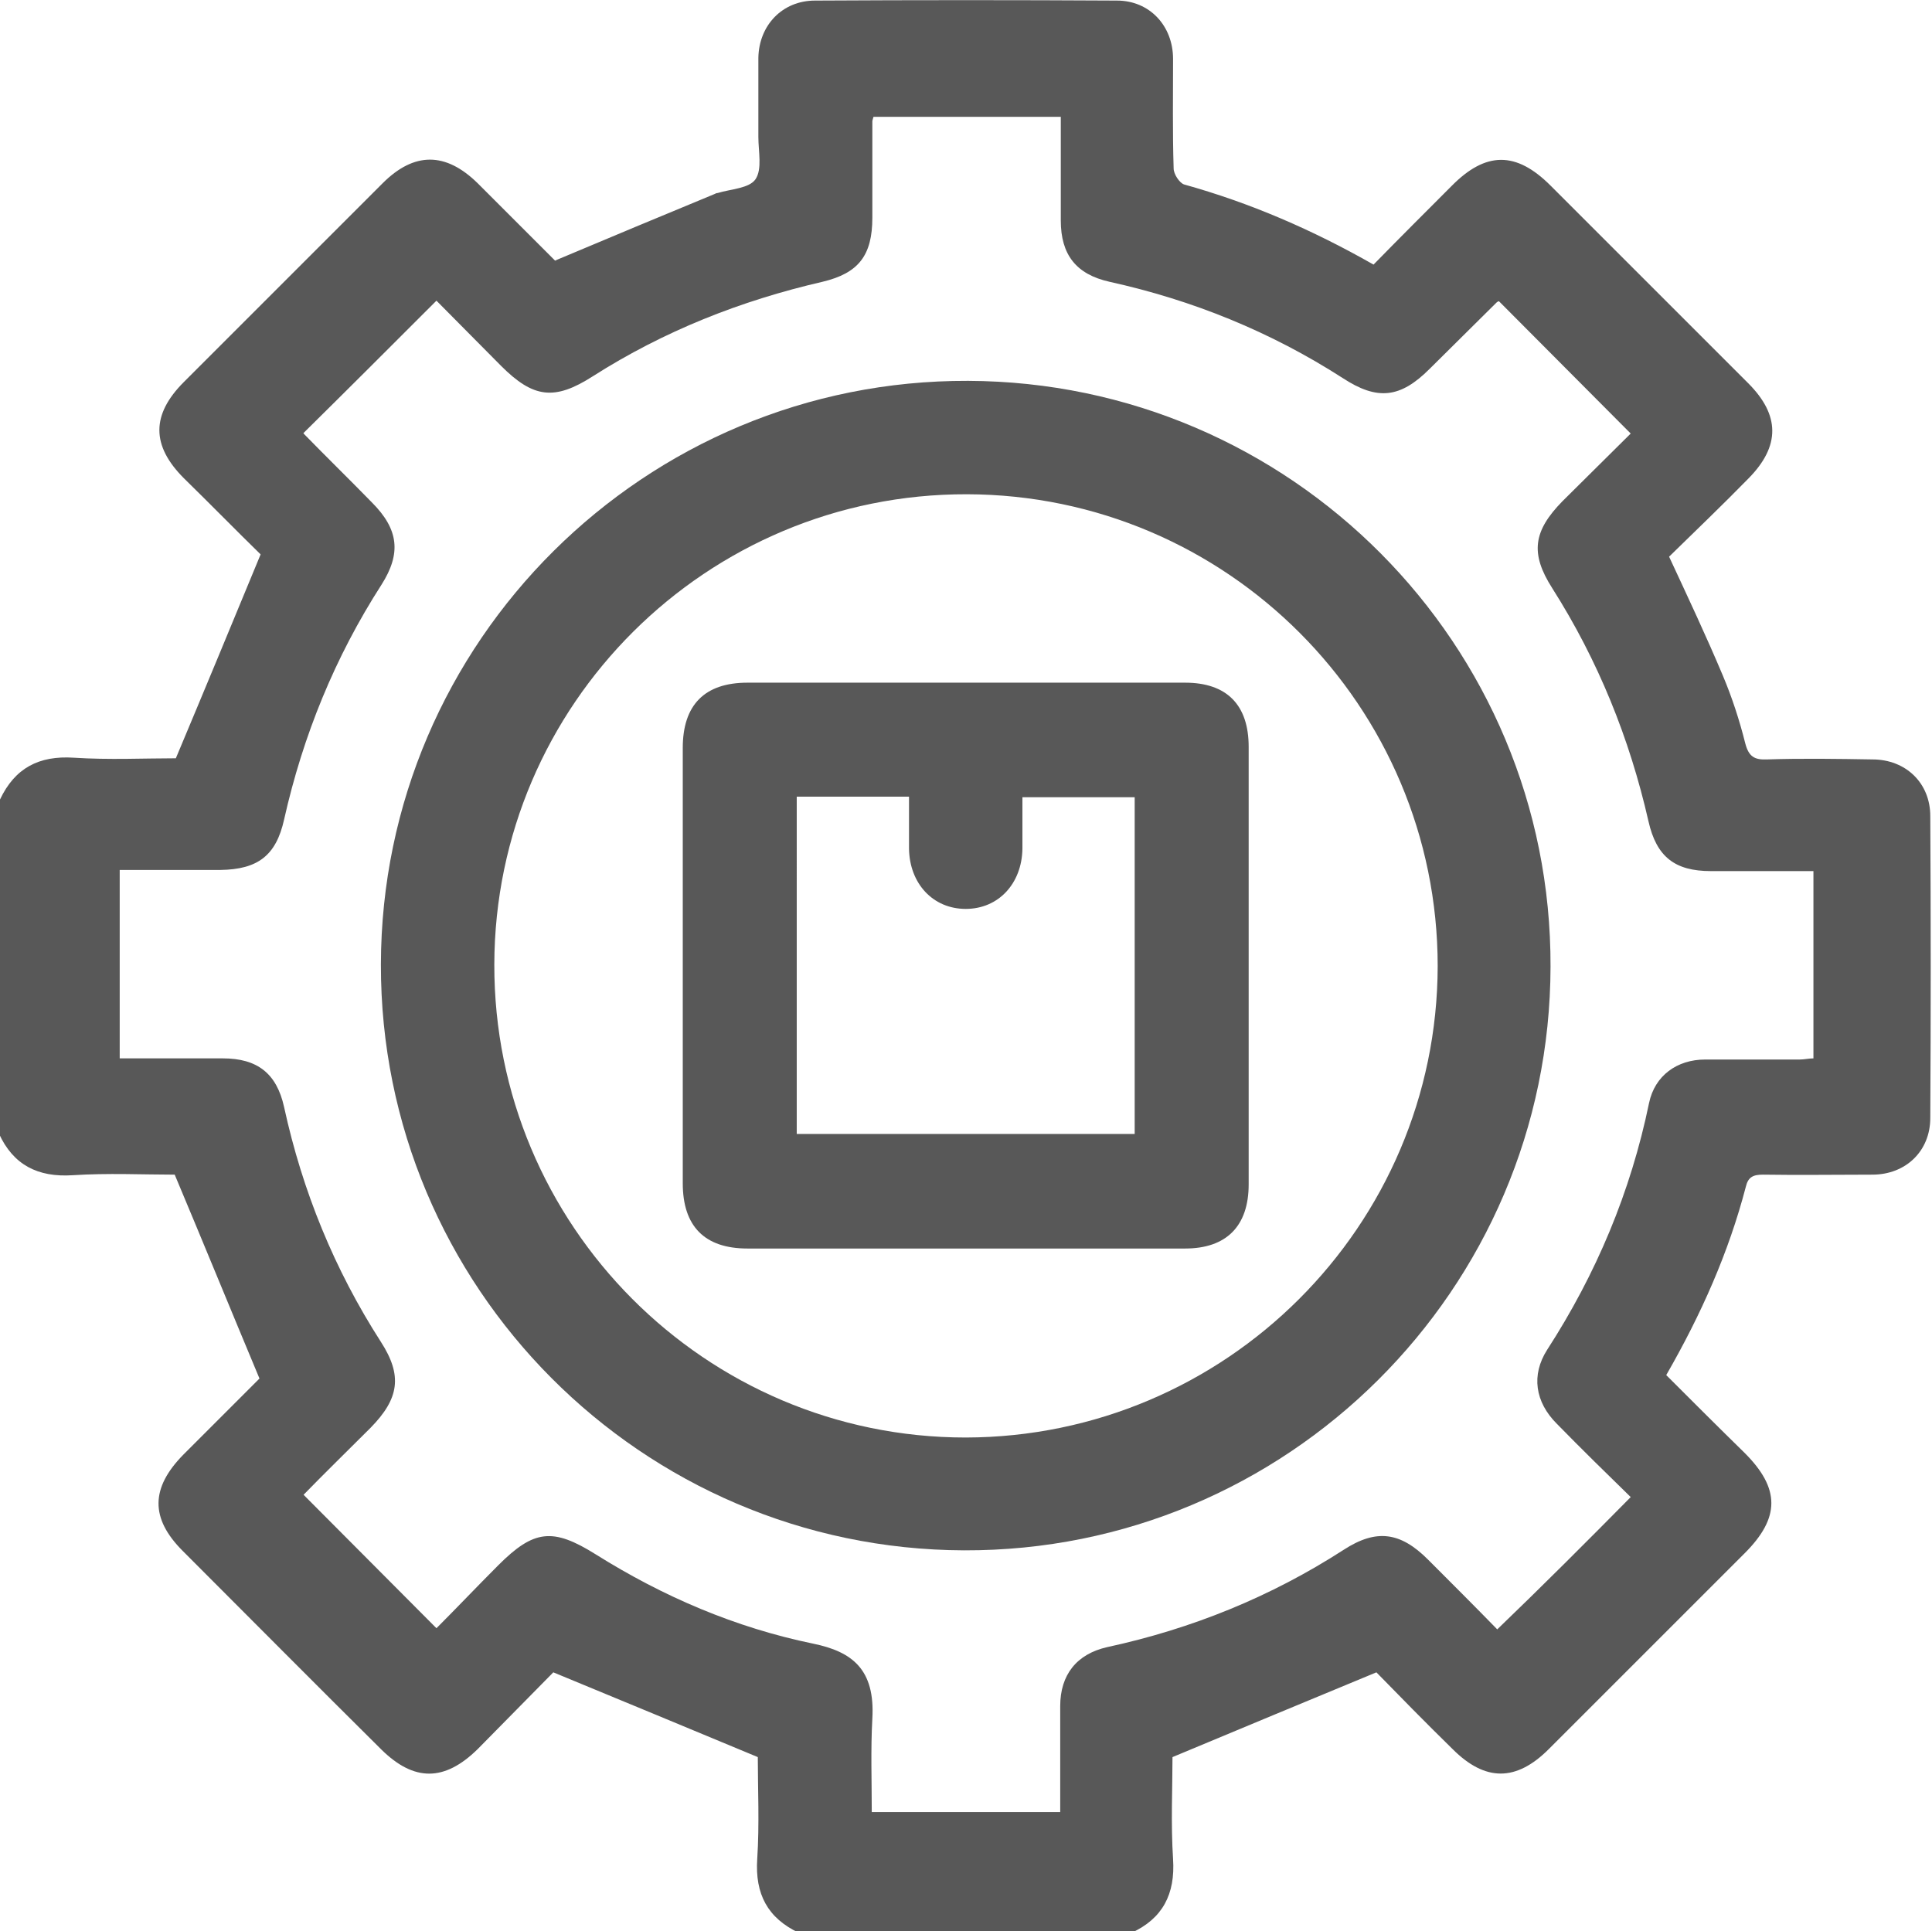
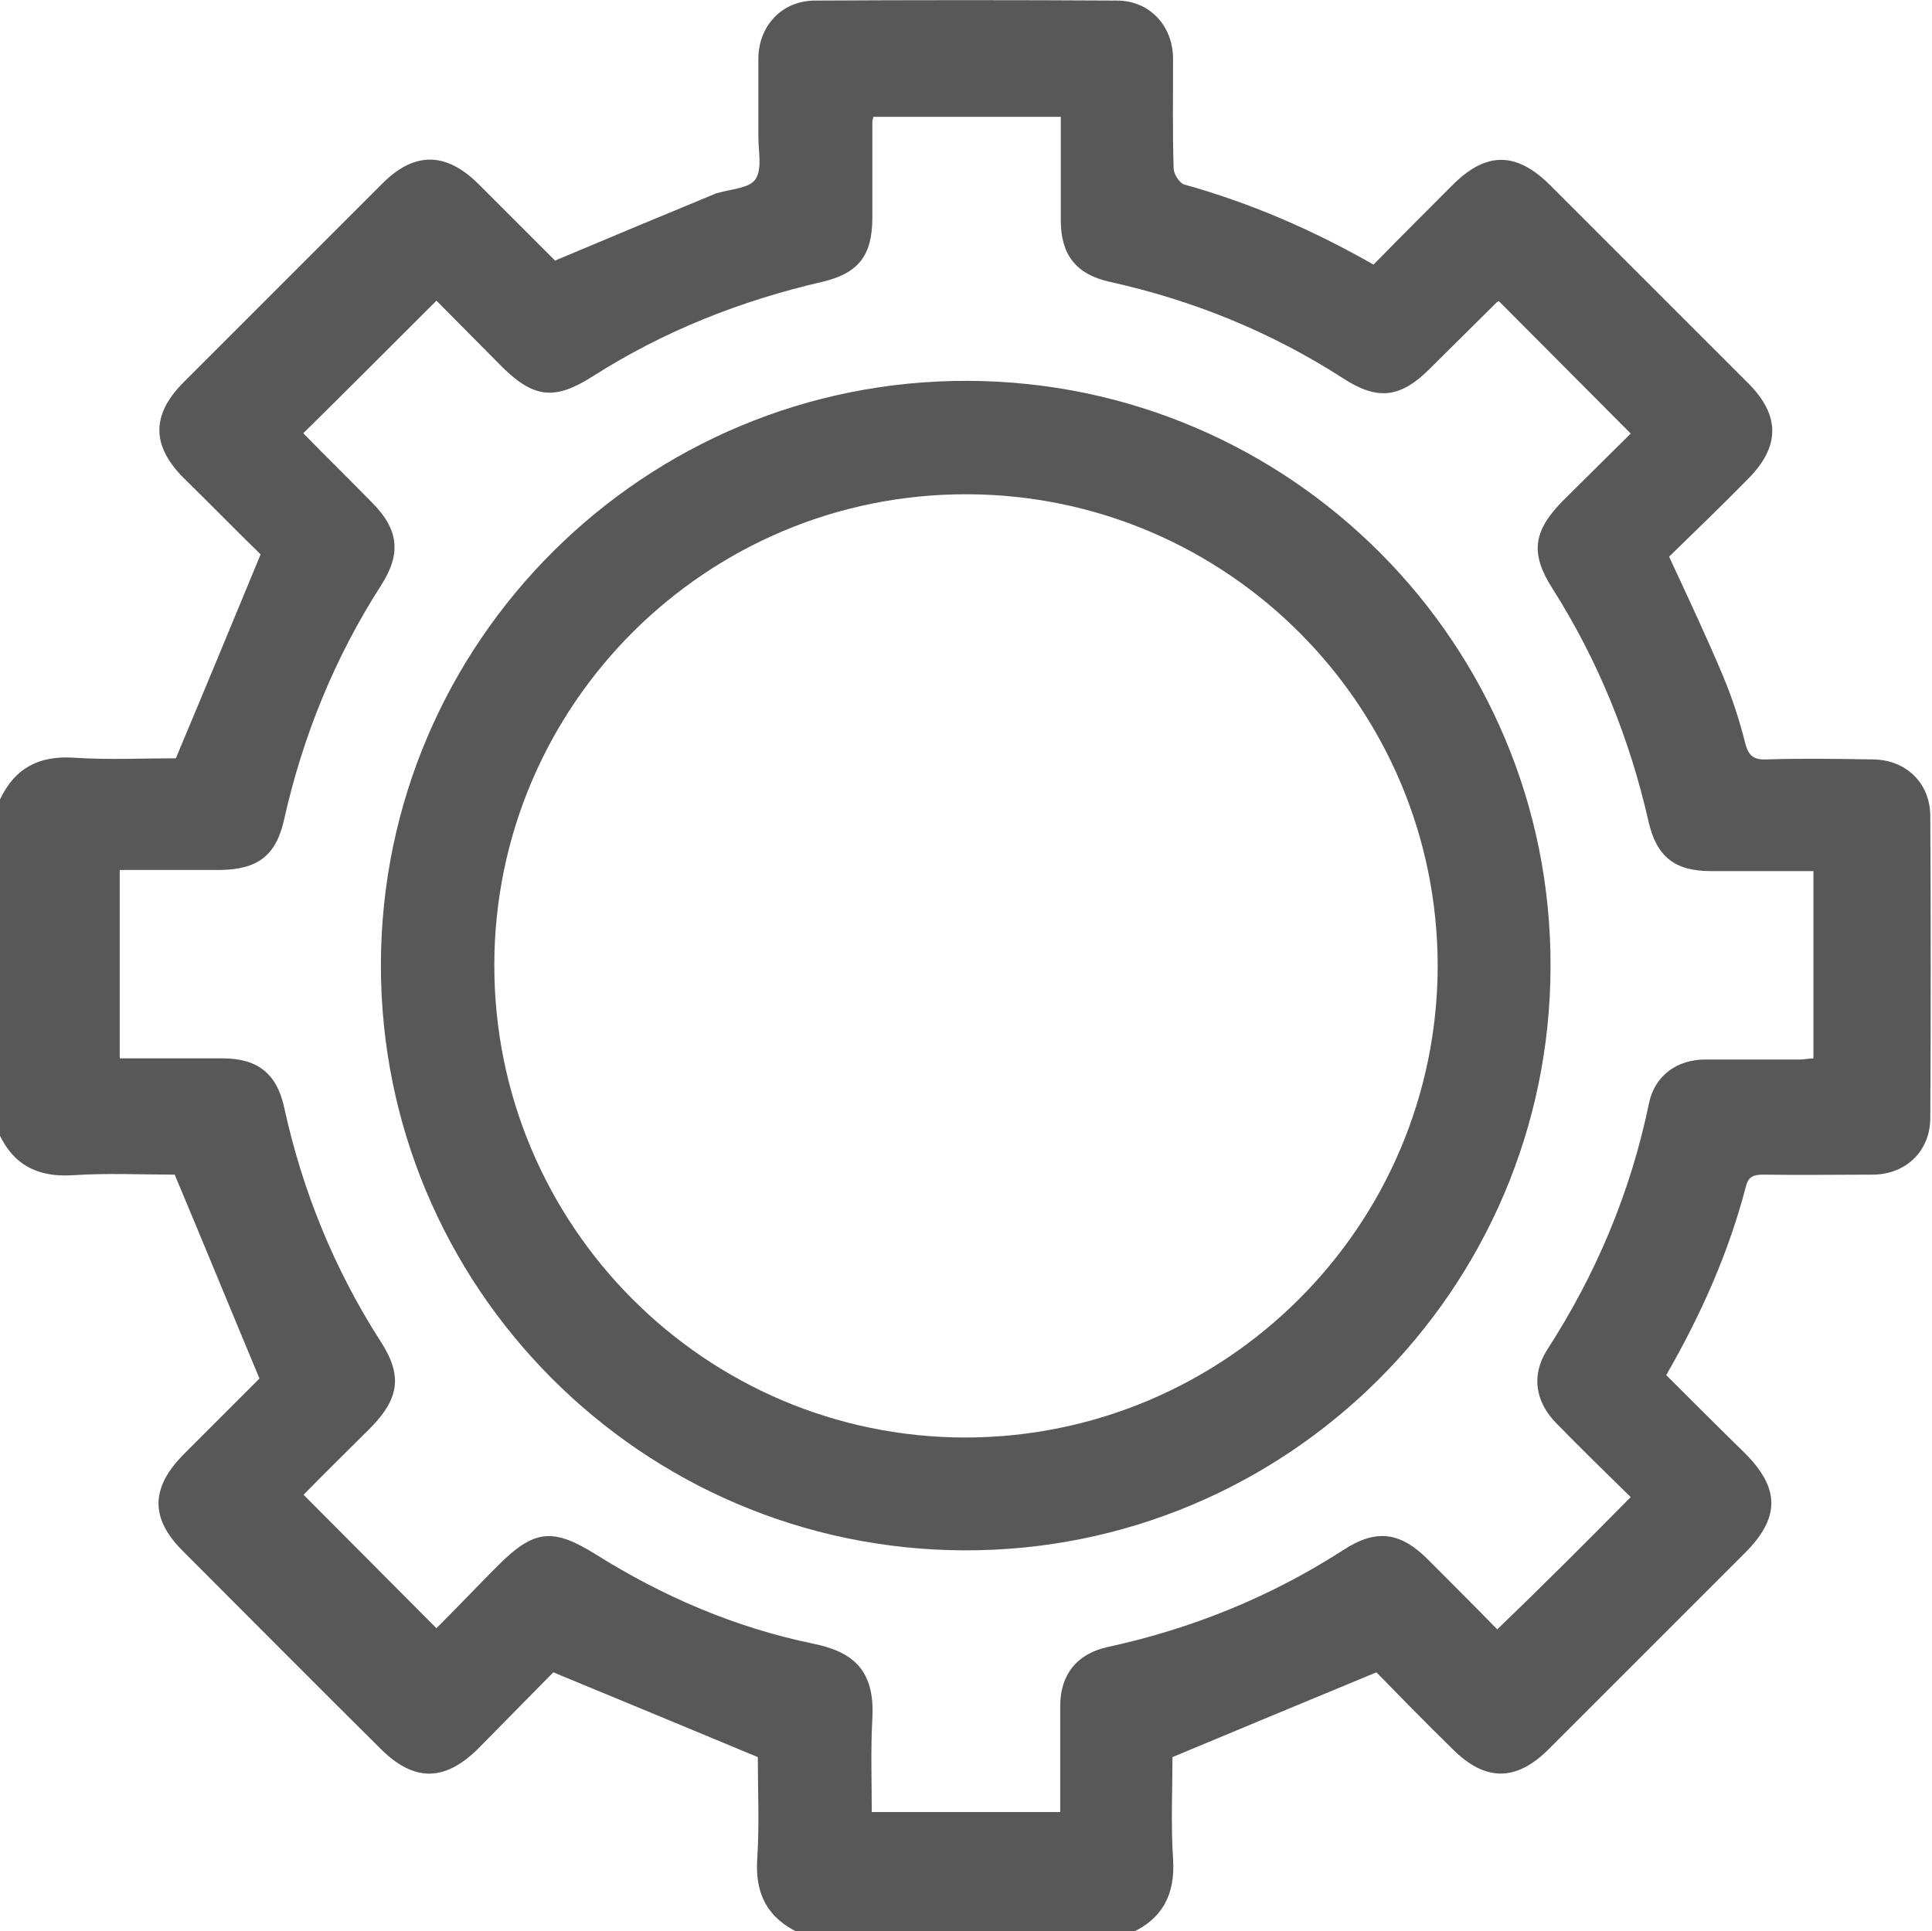
<svg xmlns="http://www.w3.org/2000/svg" version="1.1" id="Calque_1" x="0px" y="0px" viewBox="0 0 337.3 337.2" style="enable-background:new 0 0 337.3 337.2;" xml:space="preserve">
  <style type="text/css">
	.st0{fill:#585858;}
</style>
  <g>
    <path class="st0" d="M0,139.6c2.6-5.5,6.8-7.7,12.9-7.3c6.1,0.4,12.3,0.1,17.8,0.1c5-11.9,9.8-23.5,14.8-35.6   c-4.1-4-8.7-8.7-13.4-13.3c-5.7-5.7-5.7-11.1,0-16.8C43.7,55.1,55.2,43.6,66.8,32c5.5-5.5,11-5.5,16.6,0c4.5,4.5,9,9,13.5,13.5   c0.1,0.1,0.4,0.2,0,0c9.5-4,18.6-7.8,27.8-11.6c0.2-0.1,0.4-0.2,0.6-0.2c2.3-0.7,5.5-0.8,6.6-2.4c1.2-1.8,0.5-4.8,0.5-7.4   c0-4.6,0-9.2,0-13.8c0.1-5.7,4.2-10,9.9-10C159.9,0,177.5,0,195,0.1c5.7,0,9.8,4.4,9.8,10.2c0,6.4-0.1,12.7,0.1,19.1   c0,1,1,2.5,1.8,2.8c11.5,3.2,22.4,7.9,33.1,14c4.5-4.6,9.1-9.2,13.6-13.7c6-6.1,11.3-6.1,17.3-0.1c11.5,11.5,23,23,34.5,34.5   c5.6,5.6,5.6,11,0.1,16.6c-4.6,4.7-9.4,9.3-13.9,13.7c3.3,7.1,6.5,13.9,9.4,20.8c1.6,3.8,2.9,7.8,3.9,11.8c0.6,2.3,1.6,2.9,3.8,2.8   c6.1-0.2,12.3-0.1,18.4,0c5.8,0,10.1,4.1,10.1,9.9c0.1,17.6,0.1,35.1,0,52.7c0,5.8-4.3,9.9-10.1,9.9c-6.4,0-12.7,0.1-19.1,0   c-1.7,0-2.6,0.4-3,2.1c-3,11.5-7.8,22.3-13.9,32.9c4.5,4.5,9.1,9.1,13.7,13.6c6.2,6.2,6.2,11.3,0,17.5   c-11.4,11.4-22.8,22.8-34.2,34.2c-5.7,5.7-11.1,5.7-16.8,0c-4.7-4.6-9.3-9.3-13.3-13.4c-12.1,5-23.6,9.8-35.6,14.8   c0,5.5-0.3,11.6,0.1,17.8c0.4,6.1-1.8,10.4-7.3,12.9c-19.3,0-38.6,0-58,0c-5.5-2.6-7.7-6.8-7.3-12.9c0.4-6.1,0.1-12.3,0.1-17.8   c-12-5-23.6-9.8-35.7-14.8c-4.1,4.2-8.7,8.8-13.2,13.4c-5.8,5.7-11.1,5.7-16.8,0.1c-11.6-11.5-23.1-23.1-34.7-34.7   c-5.7-5.7-5.6-11,0.1-16.8c4.6-4.6,9.3-9.3,13.3-13.3c-5.1-12.2-9.8-23.7-14.8-35.6c-5.5,0-11.7-0.3-17.8,0.1   c-6.1,0.4-10.4-1.8-12.9-7.3C0,178.3,0,159,0,139.6z M284.7,261.4c-4.2-4.1-8.6-8.4-12.9-12.8c-3.8-3.8-4.5-8.5-1.7-12.9   c8.6-13.3,14.6-27.6,17.8-43.1c1-4.8,4.9-7.6,9.8-7.6c5.5,0,11,0,16.5,0c0.8,0,1.6-0.2,2.4-0.2c0-11,0-21.7,0-32.7   c-6.1,0-12,0-17.9,0c-6.3,0-9.5-2.5-10.9-8.7c-3.3-14.5-8.8-28.1-16.8-40.7c-3.9-6.1-3.3-10,1.8-15.2c4-4,8.1-8,11.9-11.8   c-7.9-7.9-15.4-15.5-23-23.1c-0.1,0-0.3,0.1-0.4,0.2c-3.9,3.9-7.8,7.7-11.7,11.6c-5.1,5.1-9.1,5.6-15.2,1.6   c-12.6-8.1-26.2-13.6-40.7-16.8c-5.8-1.3-8.5-4.7-8.5-10.7c0-6,0-12,0-18.1c-11.2,0-21.9,0-32.7,0c-0.1,0.4-0.2,0.6-0.2,0.8   c0,5.6,0,11.2,0,16.8c0,6.6-2.4,9.7-8.7,11.2c-14.3,3.3-27.7,8.6-40.1,16.5c-6.7,4.3-10.4,3.8-16-1.8c-3.9-3.9-7.8-7.9-11.3-11.4   c-7.9,7.9-15.5,15.5-23.2,23.1c-0.1-0.1,0,0.1,0.1,0.2c3.9,4,7.9,7.9,11.8,11.9c4.7,4.7,5.2,8.9,1.7,14.4   c-8.1,12.6-13.7,26.3-17,41c-1.4,6.3-4.6,8.7-11.1,8.8c-5.9,0-11.8,0-17.6,0c0,11.2,0,22,0,32.9c6.2,0,12.1,0,18,0   c6,0,9.4,2.6,10.7,8.5c3.2,14.7,8.8,28.4,16.9,41c3.8,5.9,3.2,9.9-1.8,15c-4,4-8.1,8-11.7,11.7c7.8,7.8,15.4,15.5,23.2,23.3   c3.5-3.5,7.1-7.3,10.8-11c6.2-6.2,9.5-6.6,17-1.9c11.8,7.4,24.4,12.8,38,15.6c6.8,1.4,10.8,4.5,10.3,13.1   c-0.3,5.4-0.1,10.9-0.1,16.3c11.2,0,21.9,0,32.9,0c0-6.3,0-12.4,0-18.5c0-5.5,2.9-9.1,8.2-10.3c14.8-3.2,28.6-8.8,41.3-17   c5.7-3.7,9.9-3.1,14.7,1.7c4.1,4.1,8.2,8.2,12.1,12.2C269.3,276.9,276.9,269.3,284.7,261.4z" />
    <path class="st0" d="M66.5,168.4C66.6,112,112.6,66.3,169,66.5c56.3,0.2,101.9,46,101.7,102.3c-0.1,56.4-46.1,102.1-102.4,101.9   C112,270.5,66.4,224.7,66.5,168.4z M251,168.7c0-45.4-36.8-82.3-82.2-82.4c-45.4-0.1-82.4,36.7-82.5,82.1   c-0.1,45.5,36.8,82.6,82.3,82.6C214,250.9,250.9,214.1,251,168.7z" />
-     <path class="st0" d="M218,169c0,12.6,0,25.2,0,37.8c0,7.3-3.9,11.2-11.1,11.2c-25.5,0-50.9,0-76.4,0c-7.5,0-11.3-3.9-11.3-11.4   c0-25.3,0-50.7,0-76c0-7.5,3.8-11.4,11.3-11.4c25.5,0,50.9,0,76.4,0c7.3,0,11.1,3.9,11.1,11.2C218,143.3,218,156.1,218,169z    M139.1,198c19.8,0,39.4,0,59,0c0-19.7,0-39.2,0-58.8c-6.6,0-13,0-19.6,0c0,3.1,0,6.1,0,9c-0.1,6.1-4.2,10.5-9.9,10.5   c-5.7,0-9.8-4.4-9.9-10.5c0-3,0-6,0-9.1c-6.8,0-13.1,0-19.6,0C139.1,158.8,139.1,178.3,139.1,198z" />
  </g>
</svg>